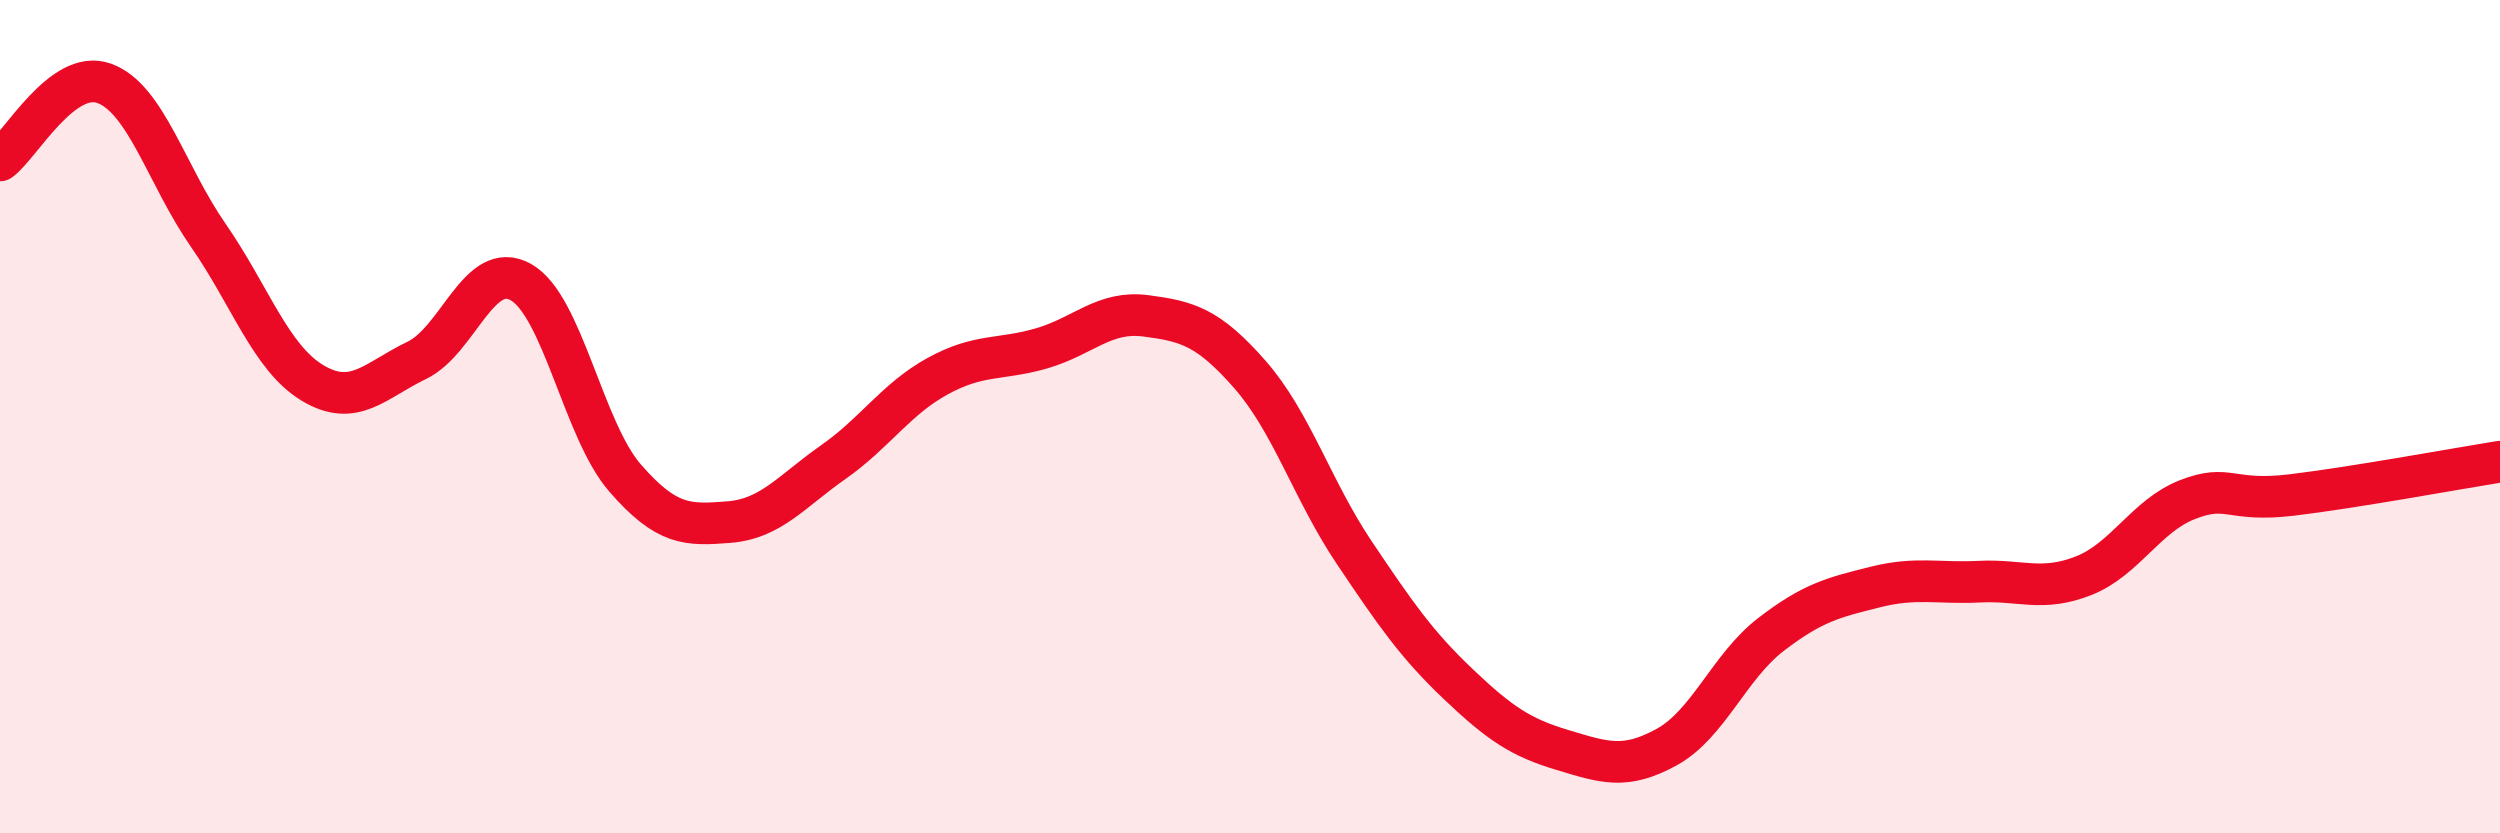
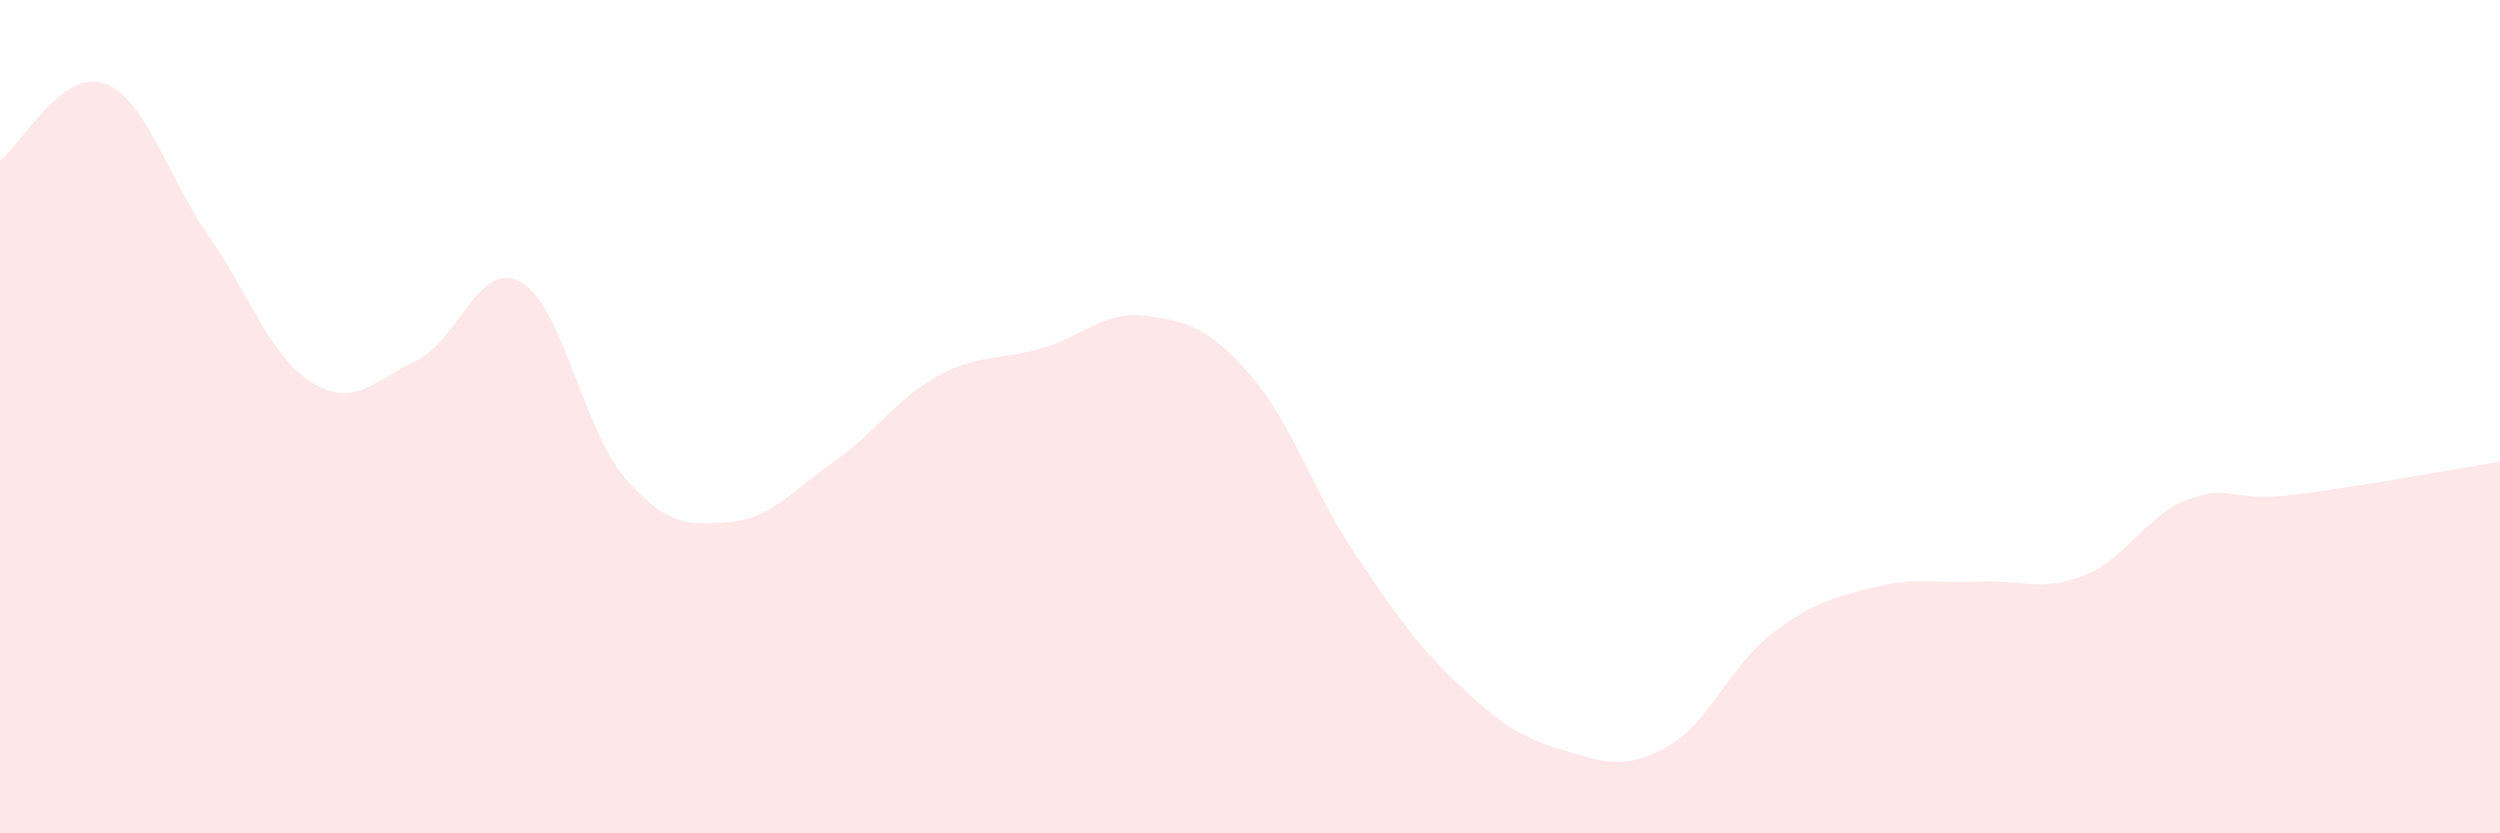
<svg xmlns="http://www.w3.org/2000/svg" width="60" height="20" viewBox="0 0 60 20">
  <path d="M 0,3.85 C 0.5,3.48 1.5,1.64 2.5,2 C 3.5,2.36 4,4.21 5,5.65 C 6,7.09 6.5,8.59 7.5,9.19 C 8.5,9.79 9,9.13 10,8.65 C 11,8.17 11.5,6.21 12.5,6.77 C 13.5,7.33 14,10.32 15,11.47 C 16,12.62 16.5,12.61 17.5,12.53 C 18.5,12.45 19,11.79 20,11.09 C 21,10.39 21.5,9.58 22.5,9.03 C 23.5,8.48 24,8.65 25,8.36 C 26,8.07 26.5,7.45 27.5,7.58 C 28.5,7.71 29,7.85 30,8.99 C 31,10.13 31.5,11.77 32.5,13.26 C 33.5,14.75 34,15.47 35,16.42 C 36,17.37 36.5,17.7 37.5,18 C 38.5,18.3 39,18.48 40,17.93 C 41,17.38 41.5,16 42.5,15.23 C 43.5,14.46 44,14.34 45,14.09 C 46,13.84 46.5,14.01 47.5,13.96 C 48.5,13.91 49,14.21 50,13.82 C 51,13.43 51.5,12.38 52.5,11.99 C 53.5,11.6 53.5,12.06 55,11.88 C 56.5,11.7 59,11.24 60,11.08L60 20L0 20Z" fill="#EB0A25" opacity="0.1" stroke-linecap="round" stroke-linejoin="round" />
-   <path d="M 0,3.85 C 0.5,3.48 1.5,1.64 2.5,2 C 3.5,2.36 4,4.21 5,5.65 C 6,7.09 6.5,8.59 7.5,9.19 C 8.5,9.79 9,9.13 10,8.65 C 11,8.17 11.5,6.21 12.5,6.77 C 13.5,7.33 14,10.32 15,11.47 C 16,12.62 16.5,12.61 17.5,12.53 C 18.5,12.45 19,11.79 20,11.09 C 21,10.39 21.5,9.58 22.5,9.03 C 23.5,8.48 24,8.65 25,8.36 C 26,8.07 26.5,7.45 27.5,7.58 C 28.5,7.71 29,7.85 30,8.99 C 31,10.13 31.5,11.77 32.5,13.26 C 33.5,14.75 34,15.47 35,16.42 C 36,17.37 36.5,17.7 37.5,18 C 38.5,18.3 39,18.48 40,17.93 C 41,17.38 41.5,16 42.5,15.23 C 43.5,14.46 44,14.34 45,14.09 C 46,13.84 46.5,14.01 47.5,13.96 C 48.5,13.91 49,14.21 50,13.82 C 51,13.43 51.5,12.38 52.5,11.99 C 53.5,11.6 53.5,12.06 55,11.88 C 56.5,11.7 59,11.24 60,11.08" stroke="#EB0A25" stroke-width="1" fill="none" stroke-linecap="round" stroke-linejoin="round" />
</svg>